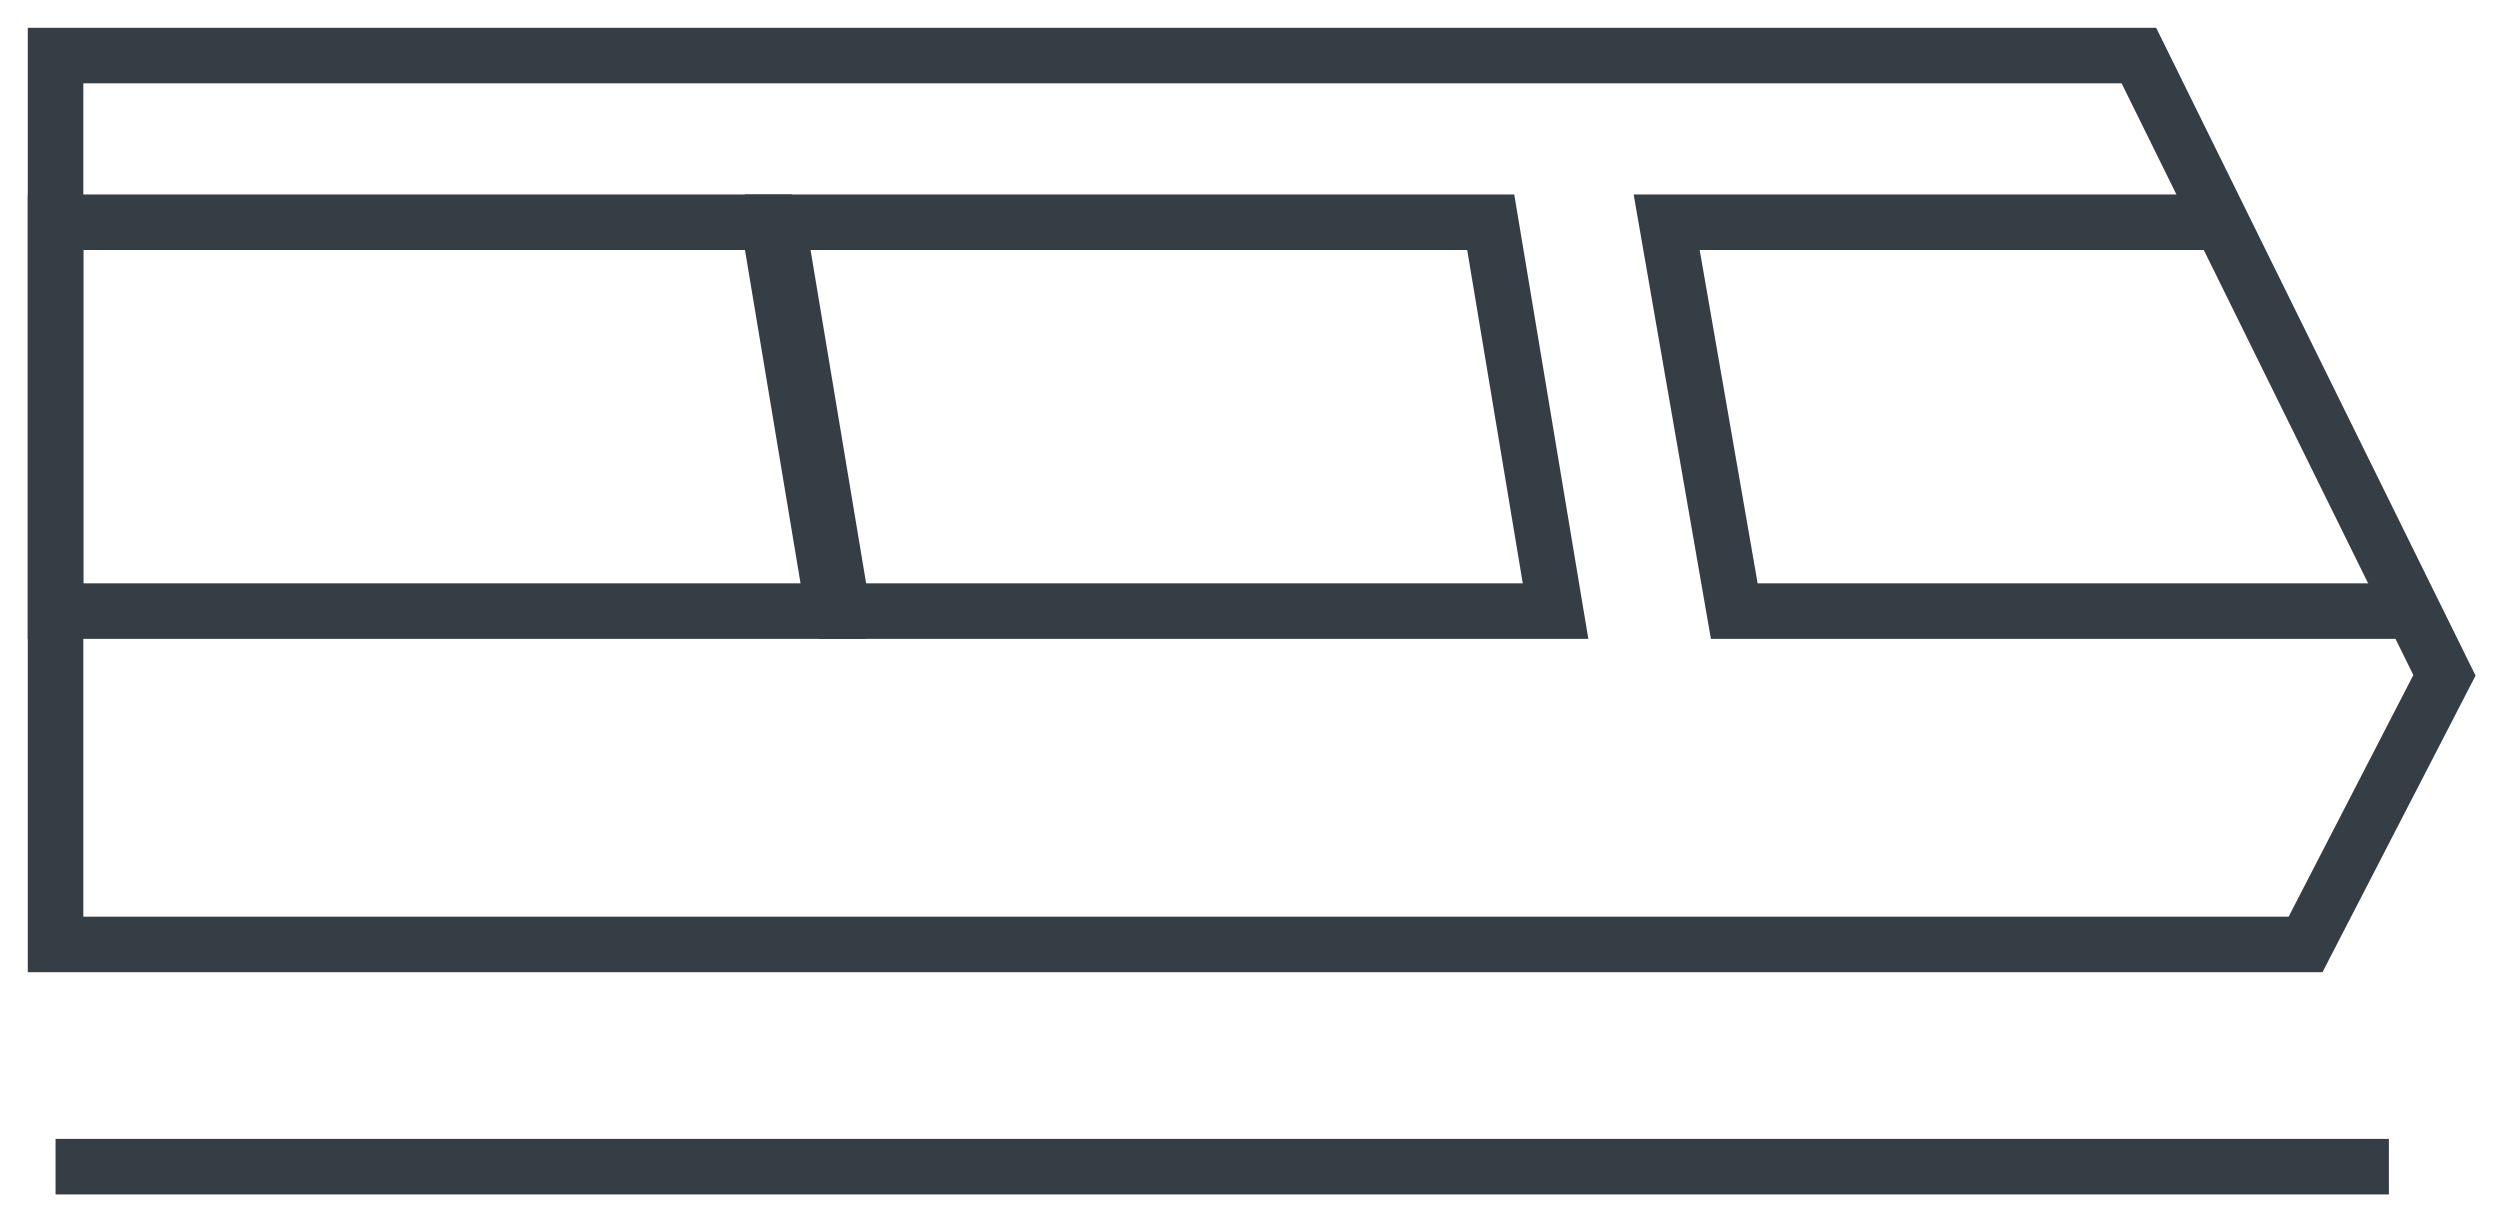
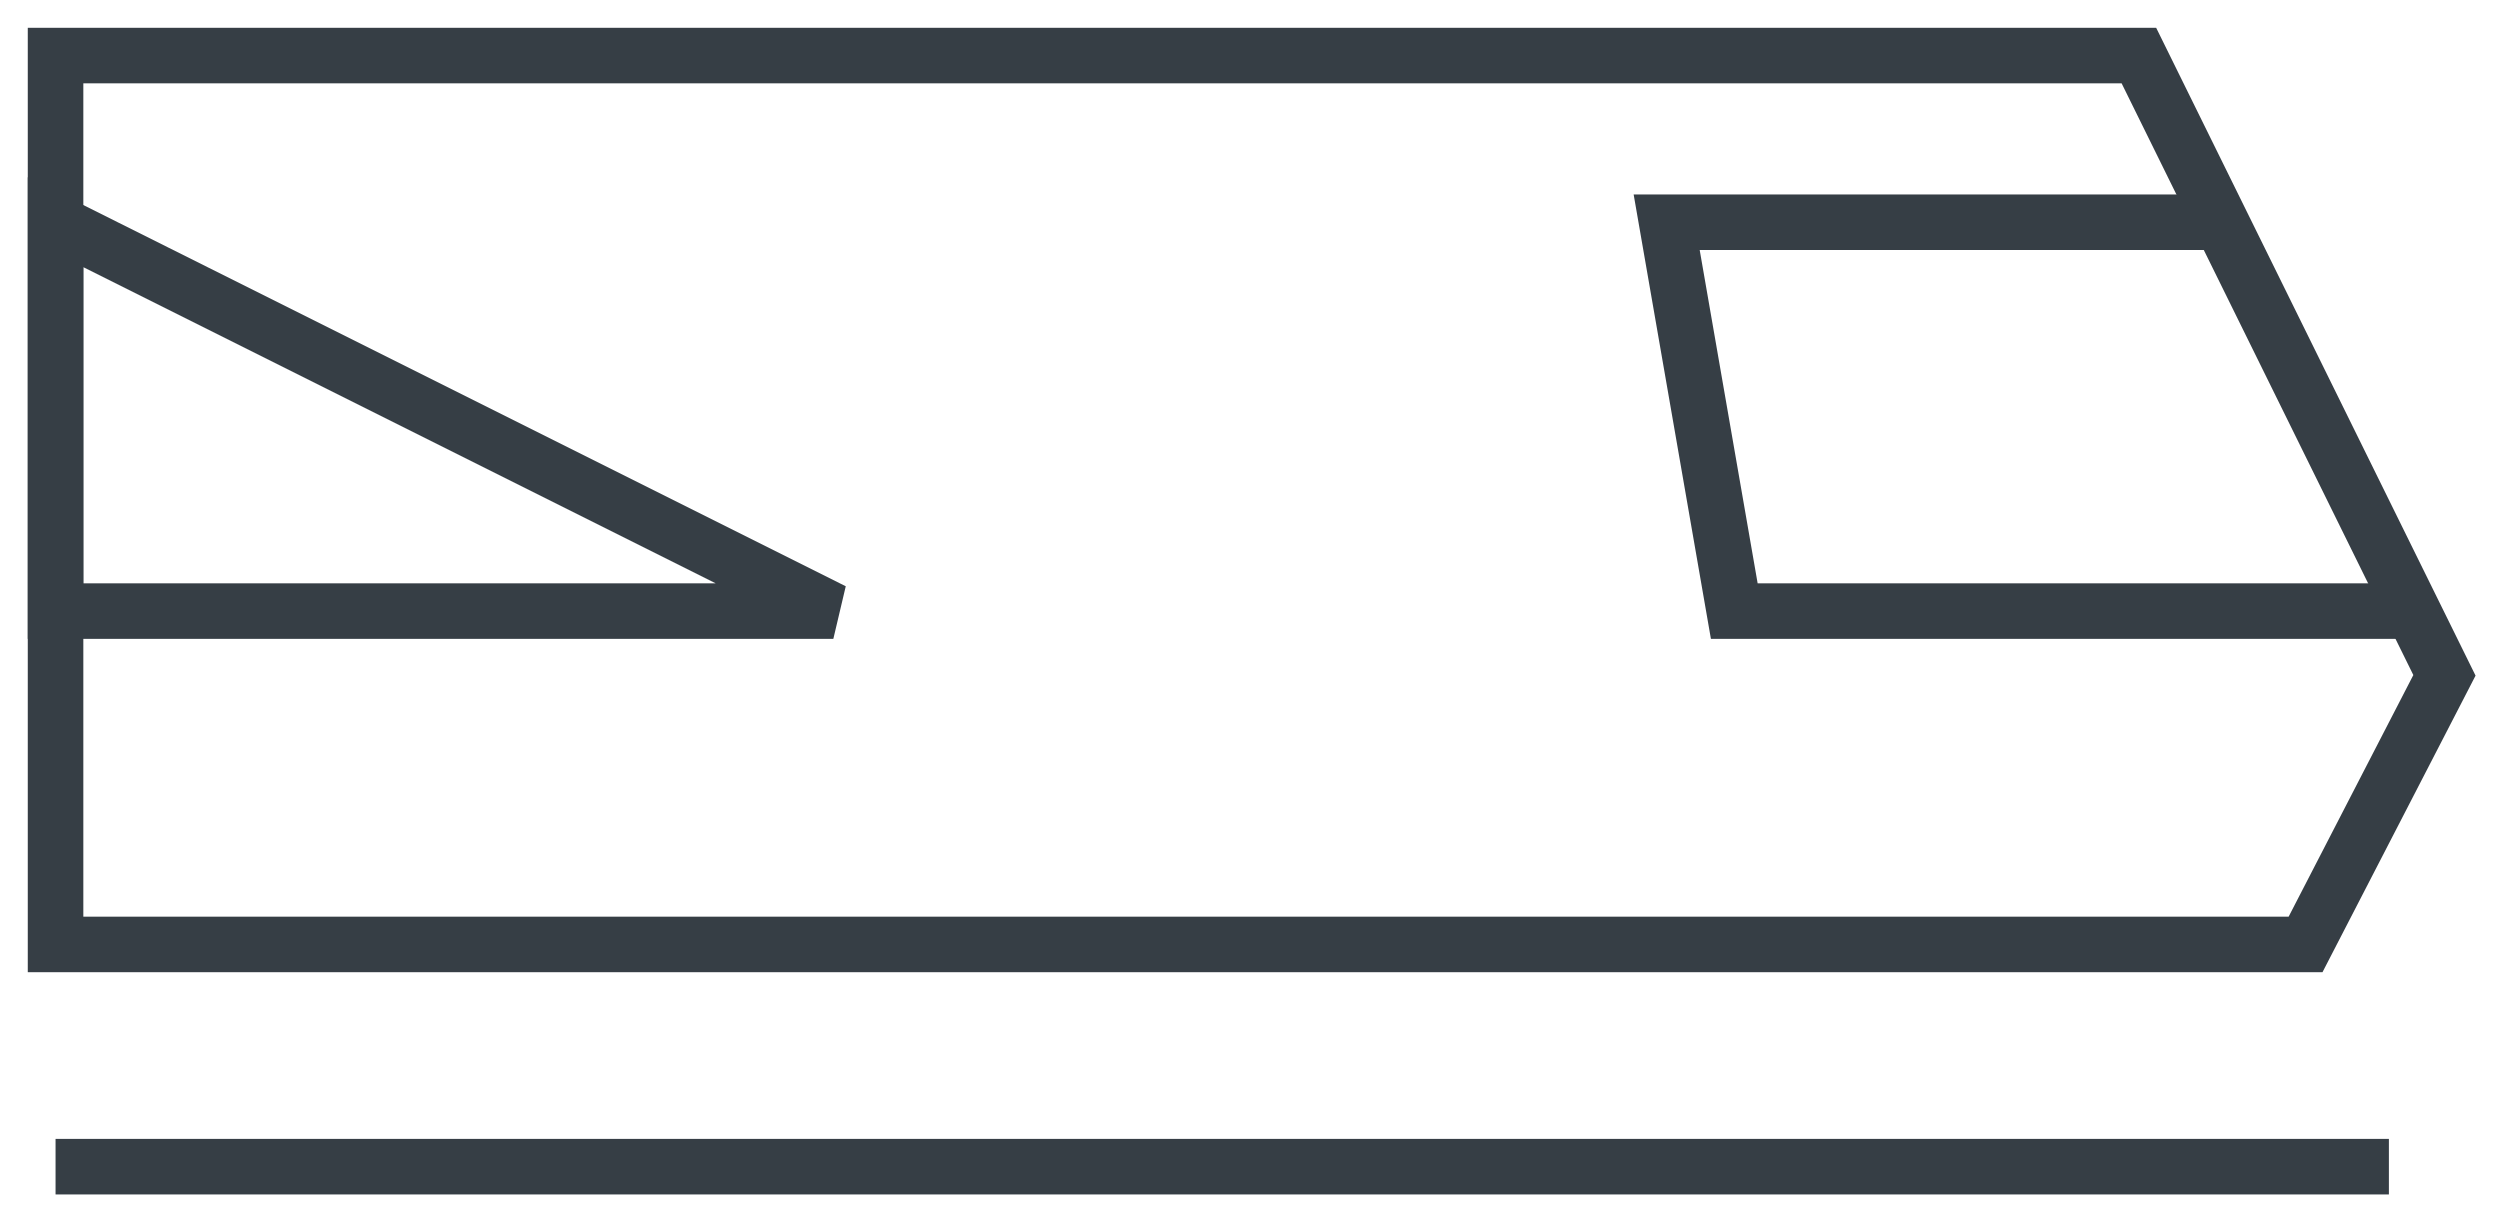
<svg xmlns="http://www.w3.org/2000/svg" width="45" height="22" viewBox="0 0 45 22" fill="none">
  <path d="M38.5 1H26.5H1V17H41.5L44 12.156L38.5 1Z" stroke="#363E45" />
  <path d="M43 21H1" stroke="#363E45" />
-   <path d="M1 4H13.833L15 11H1V4Z" stroke="#363E45" />
-   <path d="M14 4H26.833L28 11H15.167L14 4Z" stroke="#363E45" />
+   <path d="M1 4L15 11H1V4Z" stroke="#363E45" />
  <path d="M39.739 4H30L31.217 11H43.5" stroke="#363E45" />
</svg>